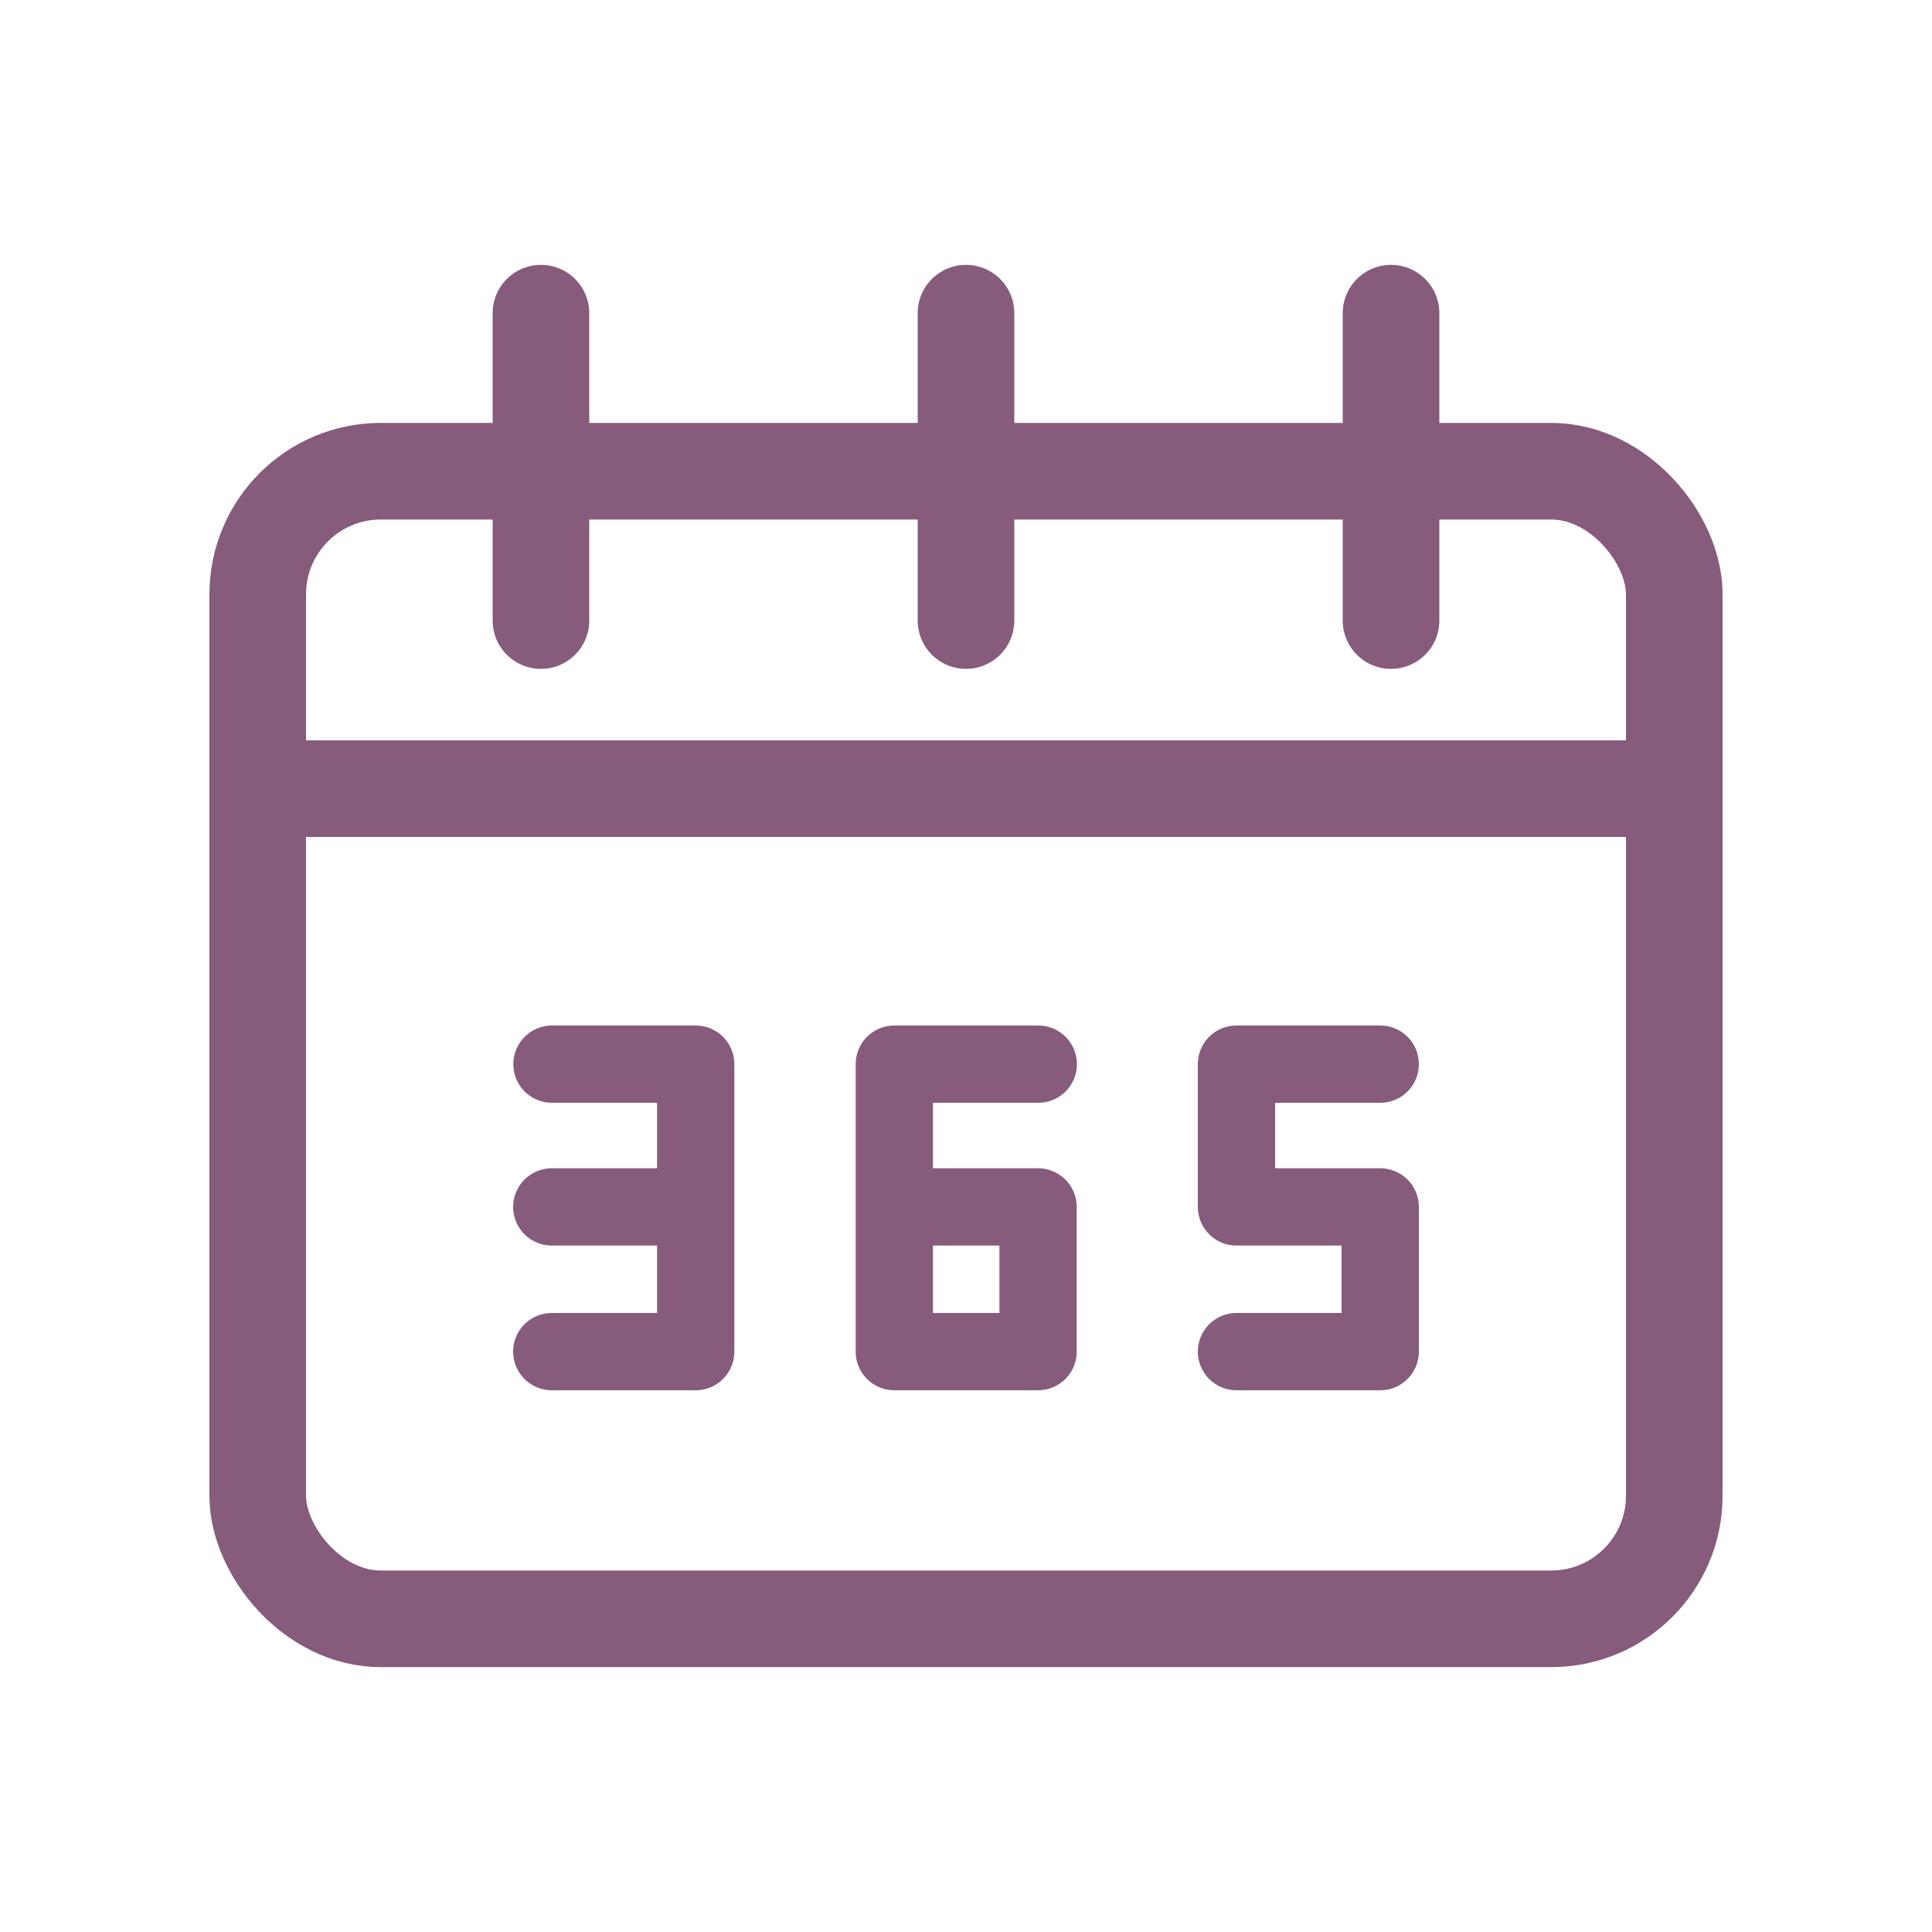
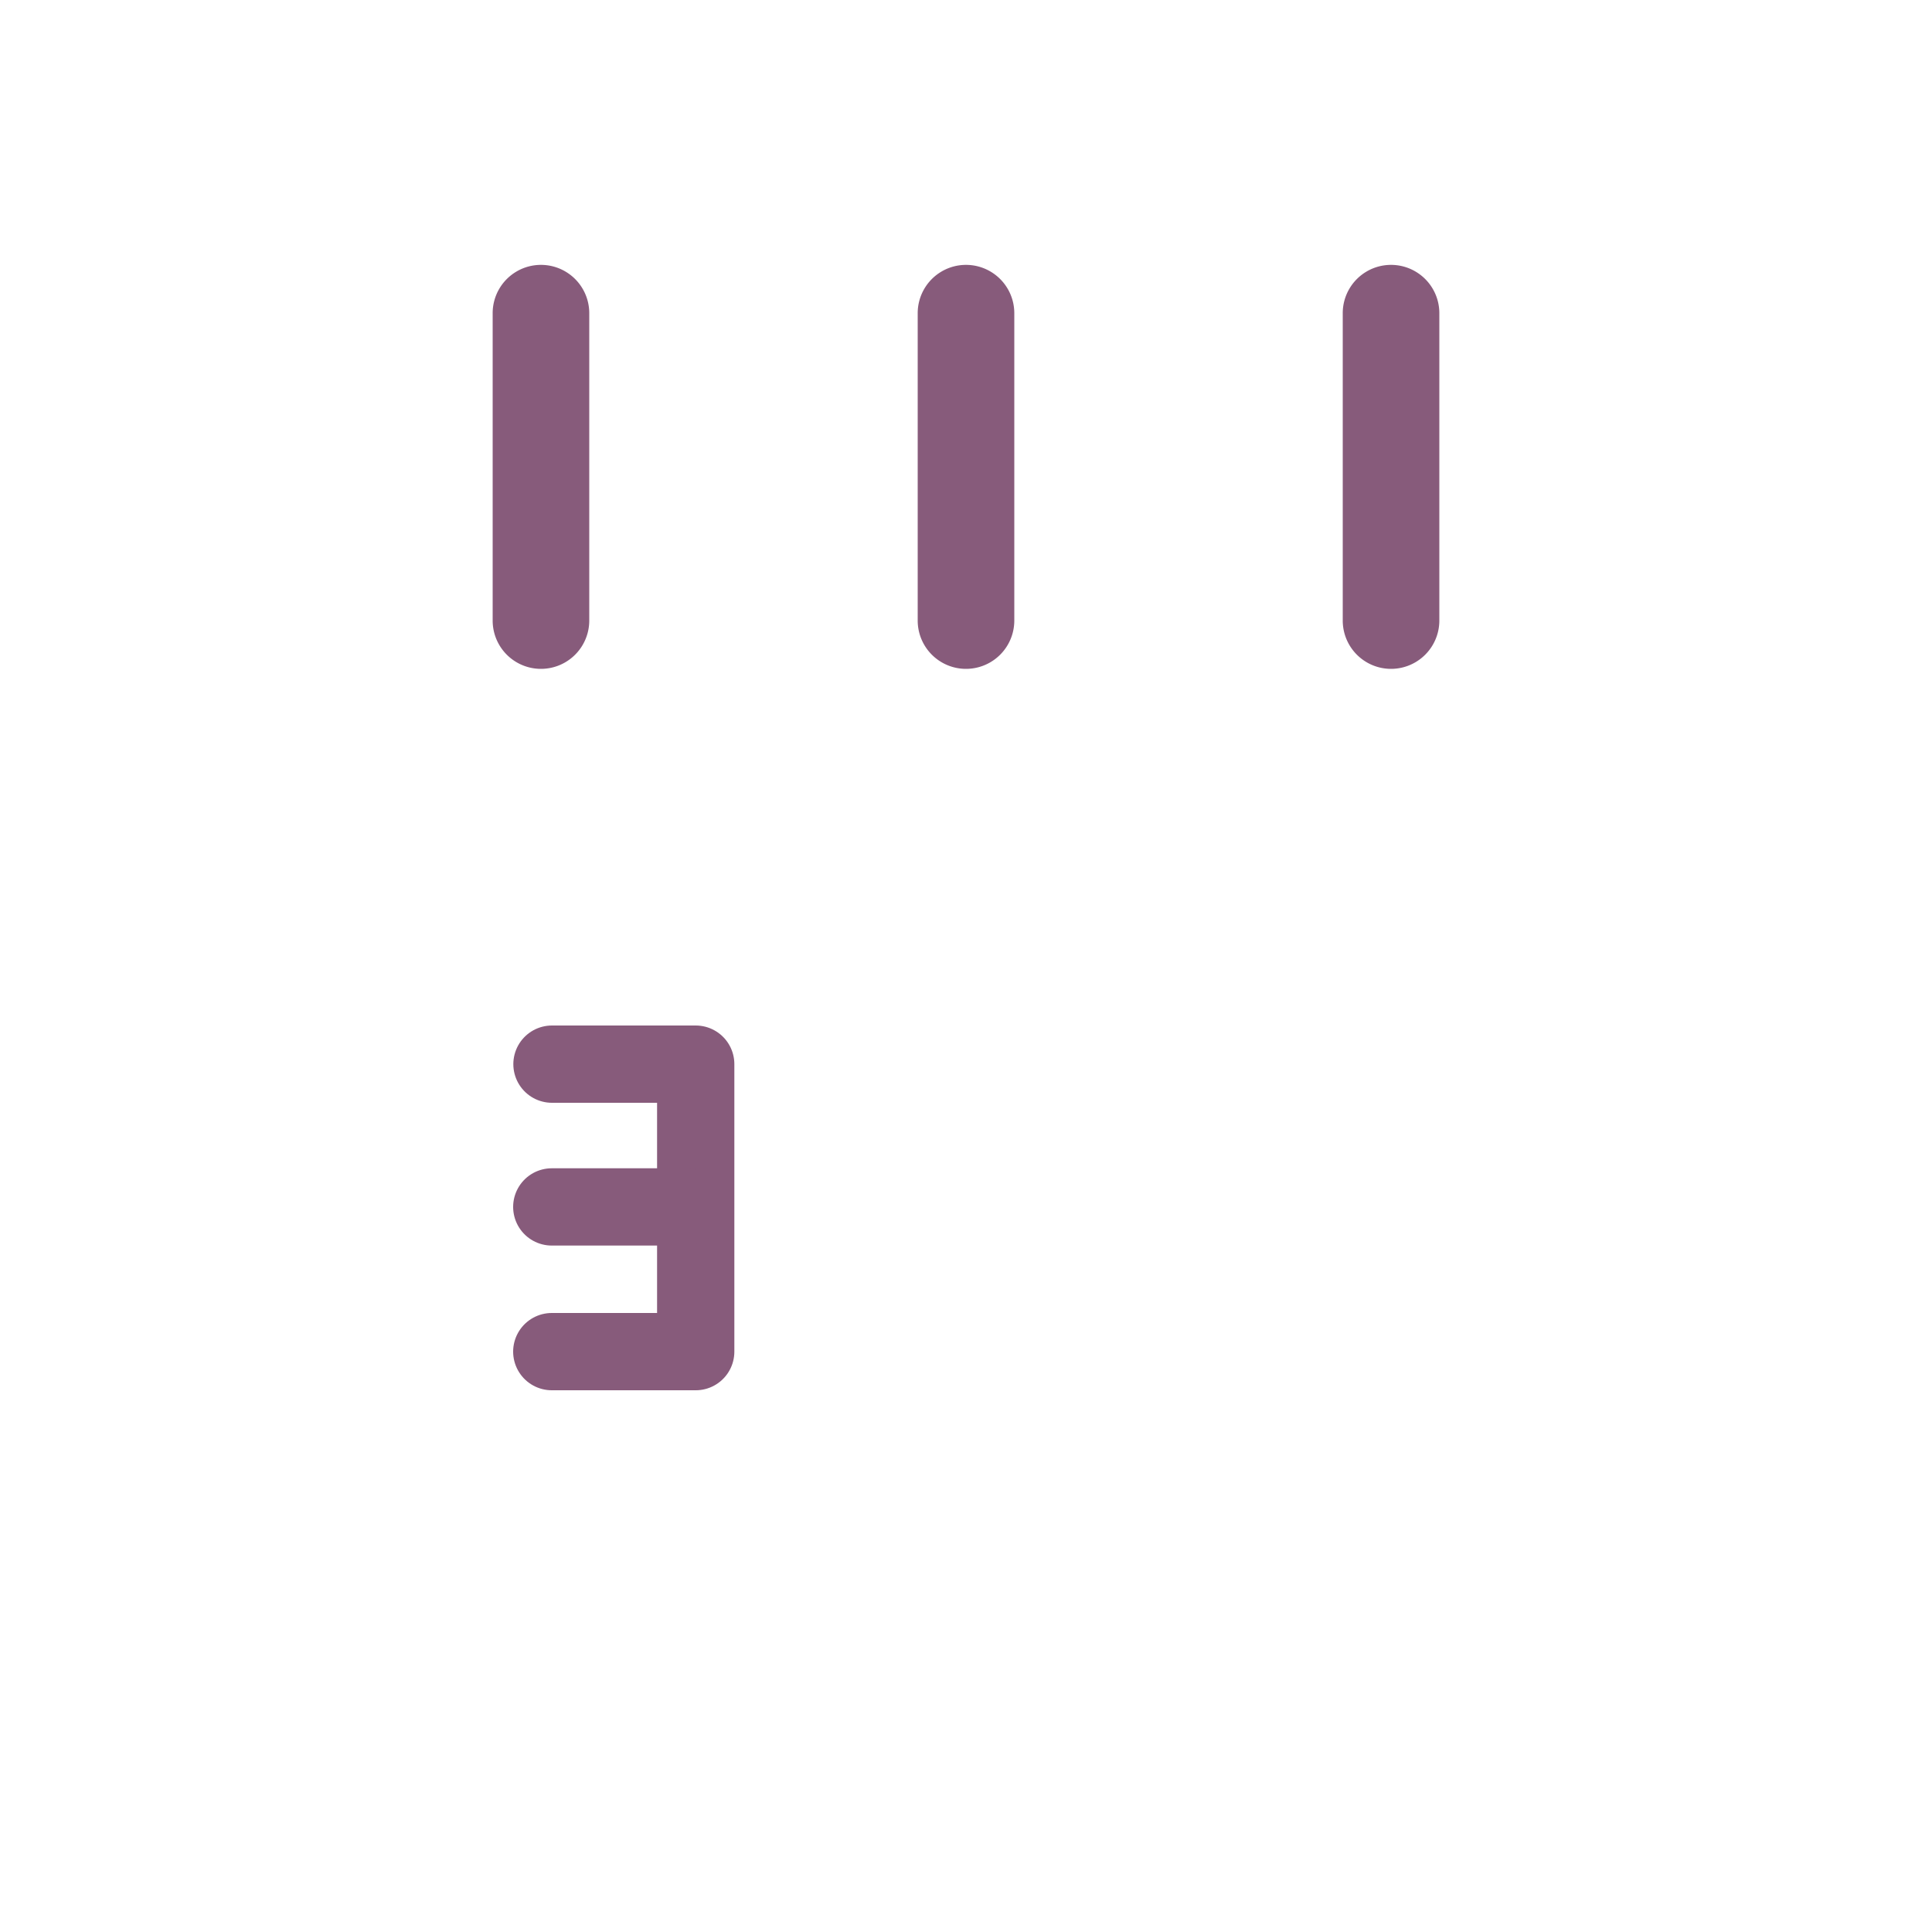
<svg xmlns="http://www.w3.org/2000/svg" viewBox="0 0 100 100">
  <g id="Annual_Time_Off" data-name="Annual Time Off">
    <g>
-       <rect x="13.34" y="24.39" width="73.32" height="59.4" rx="6.37" stroke-width="5" stroke="#875b7b" stroke-linecap="round" stroke-linejoin="round" fill="none" />
      <g>
        <path d="M30.5,32.12V16.21a2.5,2.5,0,0,0-5,0V32.12a2.5,2.5,0,0,0,5,0Z" fill="#875b7b" />
        <path d="M52.5,32.12V16.21a2.5,2.5,0,0,0-5,0V32.12a2.5,2.5,0,1,0,5,0Z" fill="#875b7b" />
        <path d="M74.5,32.12V16.21a2.5,2.5,0,0,0-5,0V32.12a2.5,2.5,0,1,0,5,0Z" fill="#875b7b" />
      </g>
-       <path d="M13.35,43.32h73.3c3.22,0,3.22-5,0-5H13.35c-3.22,0-3.22,5,0,5Z" fill="#875b7b" />
      <g>
        <polyline points="28.57 55.08 36.01 55.08 36.01 69.96 28.56 69.96" fill="none" stroke="#875b7b" stroke-linecap="round" stroke-linejoin="round" stroke-width="4" />
        <g>
          <line x1="28.56" y1="62.47" x2="35.54" y2="62.47" fill="none" stroke="#875b7b" stroke-linecap="round" stroke-linejoin="round" stroke-width="4" />
-           <polyline points="46.29 62.47 53.73 62.47 53.73 69.96 46.29 69.96 46.29 55.08 53.74 55.08" fill="none" stroke="#875b7b" stroke-linecap="round" stroke-linejoin="round" stroke-width="4" />
-           <polyline points="71.44 55.08 64 55.08 64 62.47 71.44 62.47 71.44 69.96 64 69.96" fill="none" stroke="#875b7b" stroke-linecap="round" stroke-linejoin="round" stroke-width="4" />
        </g>
      </g>
    </g>
  </g>
</svg>